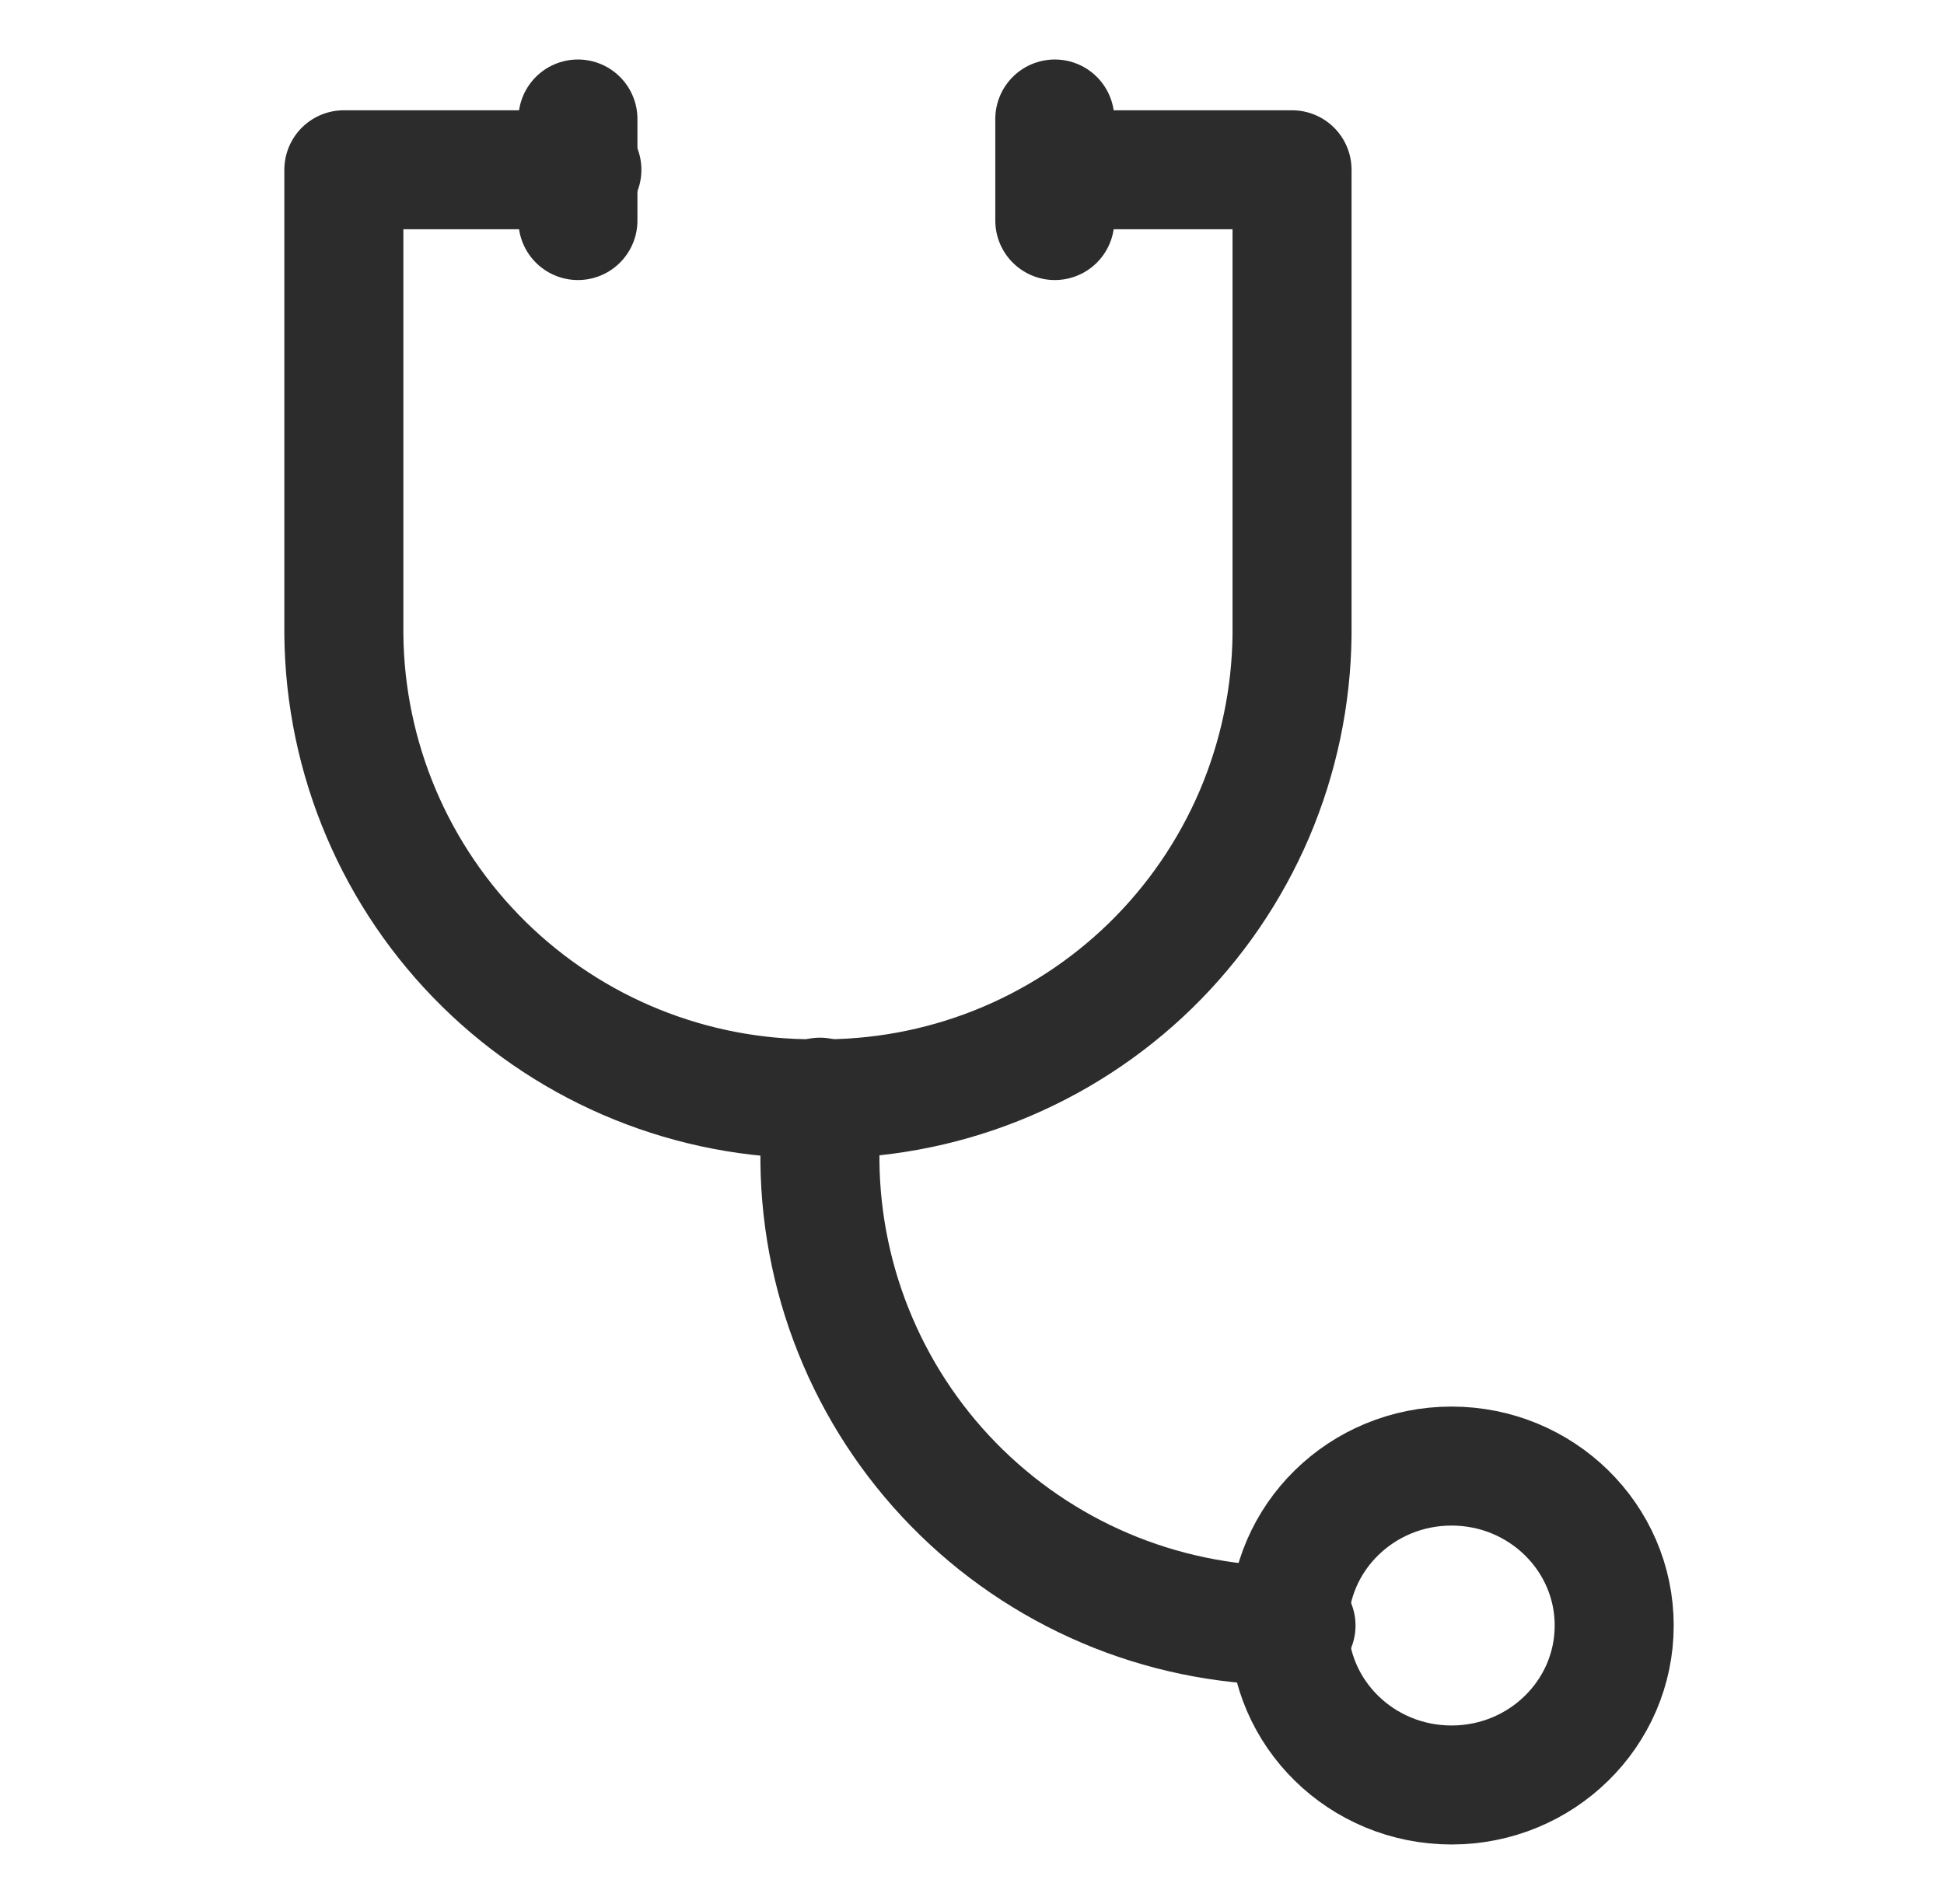
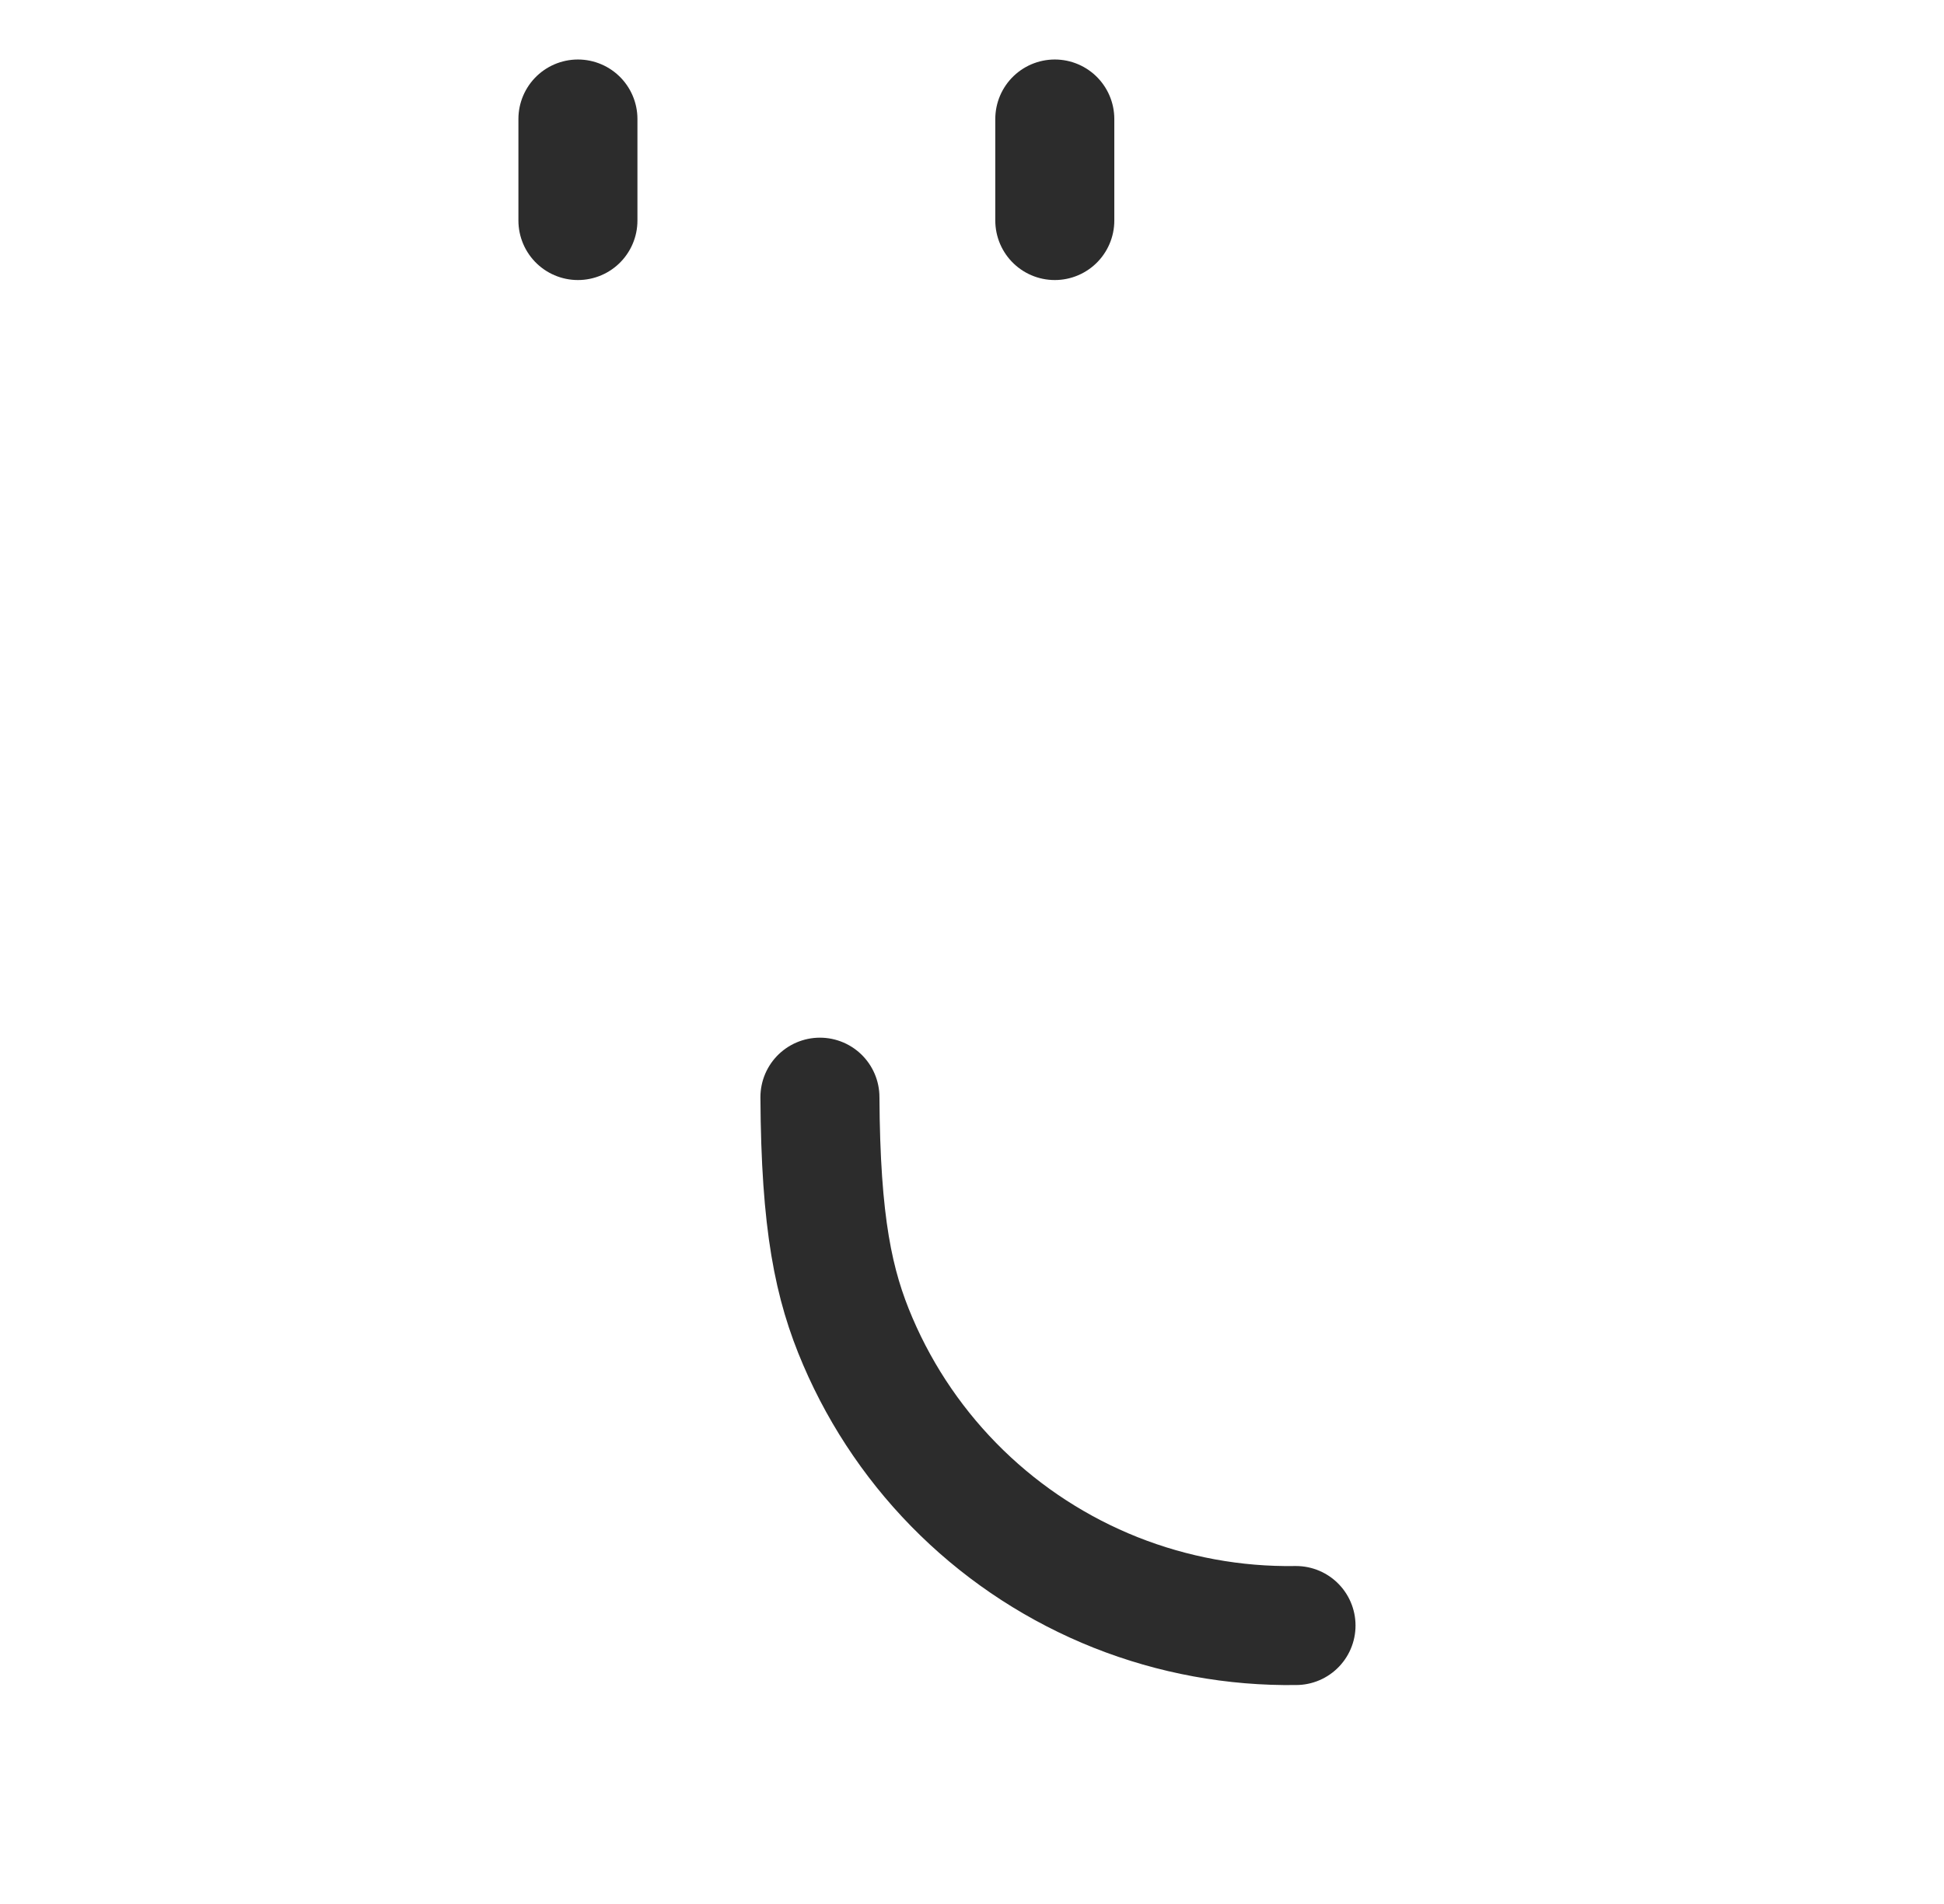
<svg xmlns="http://www.w3.org/2000/svg" fill="none" viewBox="0 0 49 48" height="48" width="49">
  <path stroke-linejoin="round" stroke-linecap="round" stroke-width="3" stroke="#2C2C2C" d="M14.567 5.56V3" />
  <path stroke-linejoin="round" stroke-linecap="round" stroke-width="3" stroke="#2C2C2C" d="M26.587 5.56V3" />
-   <path stroke-linejoin="round" stroke-linecap="round" stroke-width="3" stroke="#2C2C2C" d="M26.667 4.28H32.567V16C32.551 17.558 32.228 19.096 31.616 20.529C31.003 21.96 30.114 23.257 28.999 24.345C27.884 25.432 26.565 26.288 25.118 26.864C23.671 27.44 22.124 27.724 20.567 27.7C17.439 27.721 14.43 26.502 12.199 24.309C9.969 22.116 8.698 19.128 8.667 16V4.28H14.667" />
-   <path stroke-linejoin="round" stroke-linecap="round" stroke-width="3" stroke="#2C2C2C" d="M20.667 27.66V29.3C20.685 30.856 21.01 32.393 21.624 33.822C22.237 35.252 23.127 36.547 24.242 37.632C25.357 38.717 26.675 39.571 28.12 40.146C29.566 40.72 31.111 41.004 32.667 40.98" />
-   <path stroke-linejoin="round" stroke-linecap="round" stroke-width="3" stroke="#2C2C2C" d="M36.587 45C38.851 45 40.687 43.2 40.687 40.98C40.687 38.76 38.851 36.96 36.587 36.96C34.322 36.96 32.487 38.76 32.487 40.98C32.487 43.2 34.322 45 36.587 45Z" />
+   <path stroke-linejoin="round" stroke-linecap="round" stroke-width="3" stroke="#2C2C2C" d="M20.667 27.66C20.685 30.856 21.01 32.393 21.624 33.822C22.237 35.252 23.127 36.547 24.242 37.632C25.357 38.717 26.675 39.571 28.12 40.146C29.566 40.72 31.111 41.004 32.667 40.98" />
</svg>